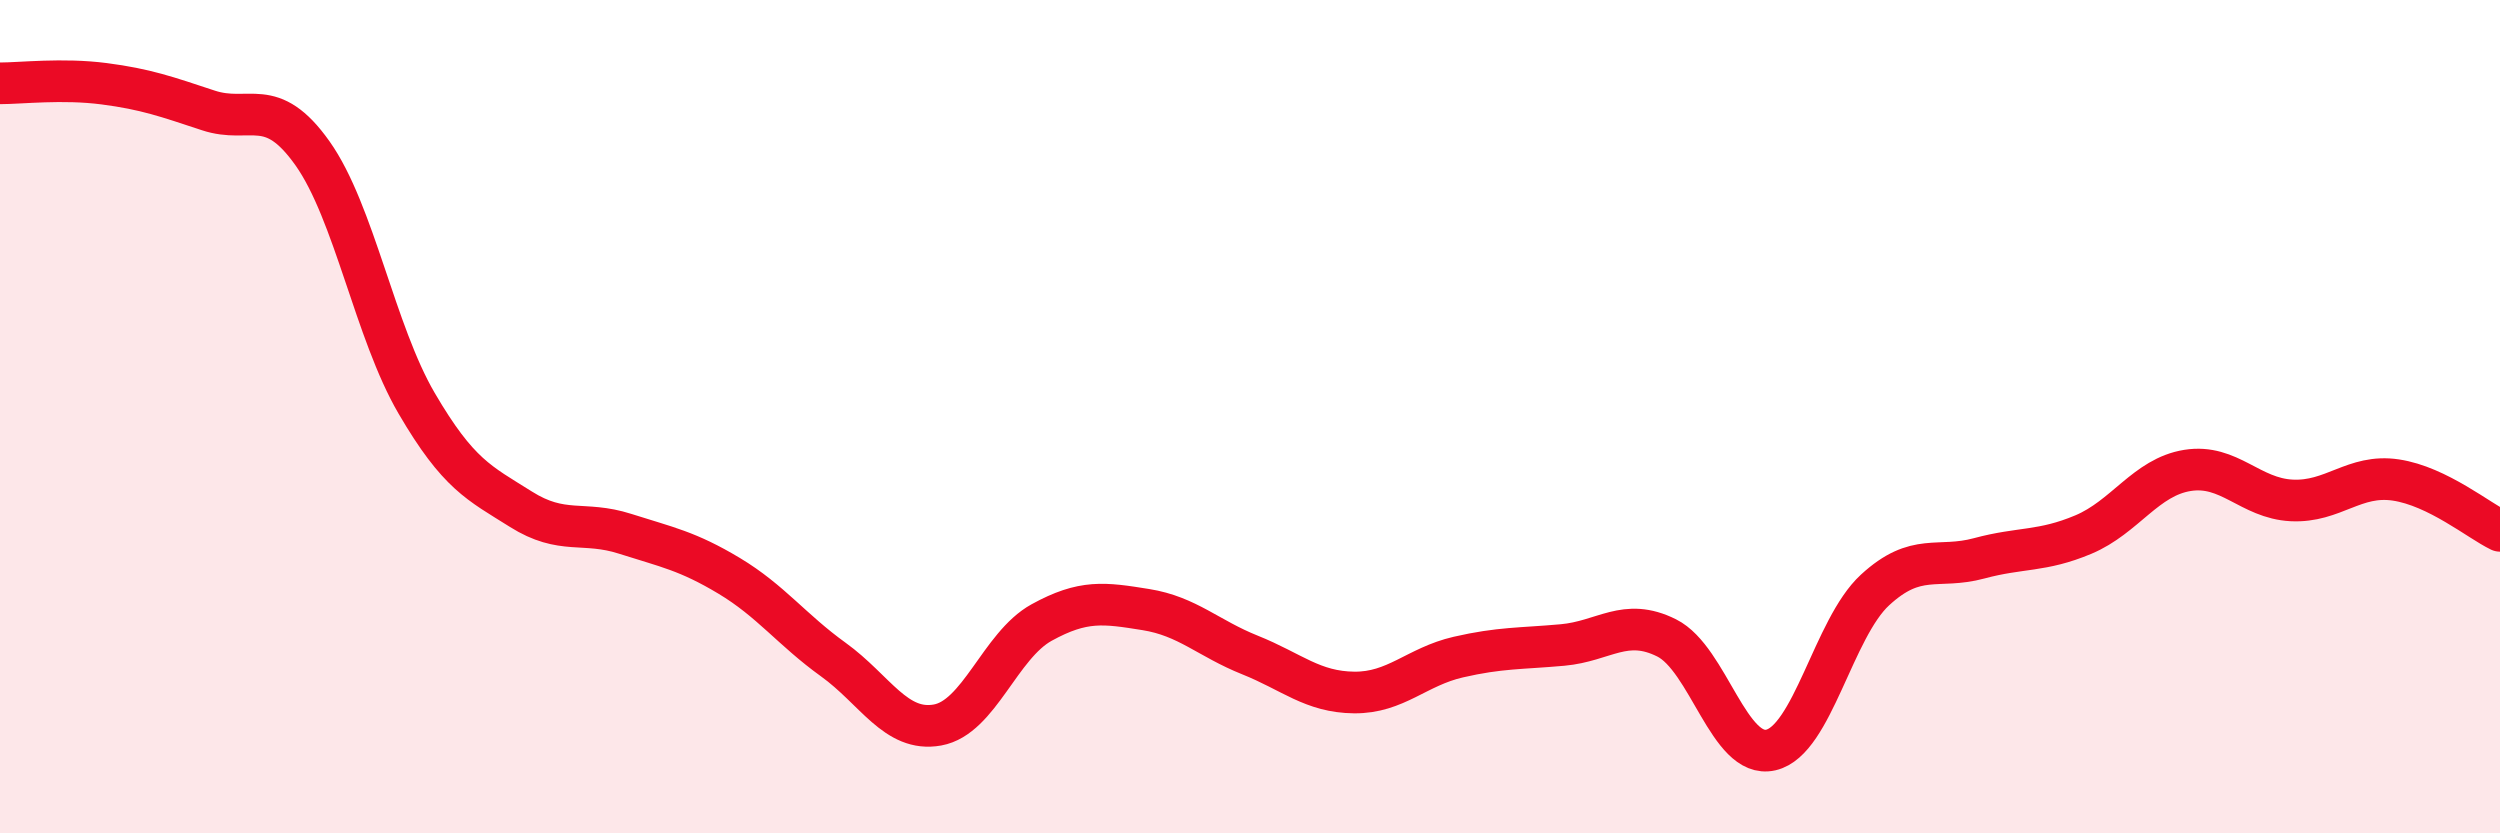
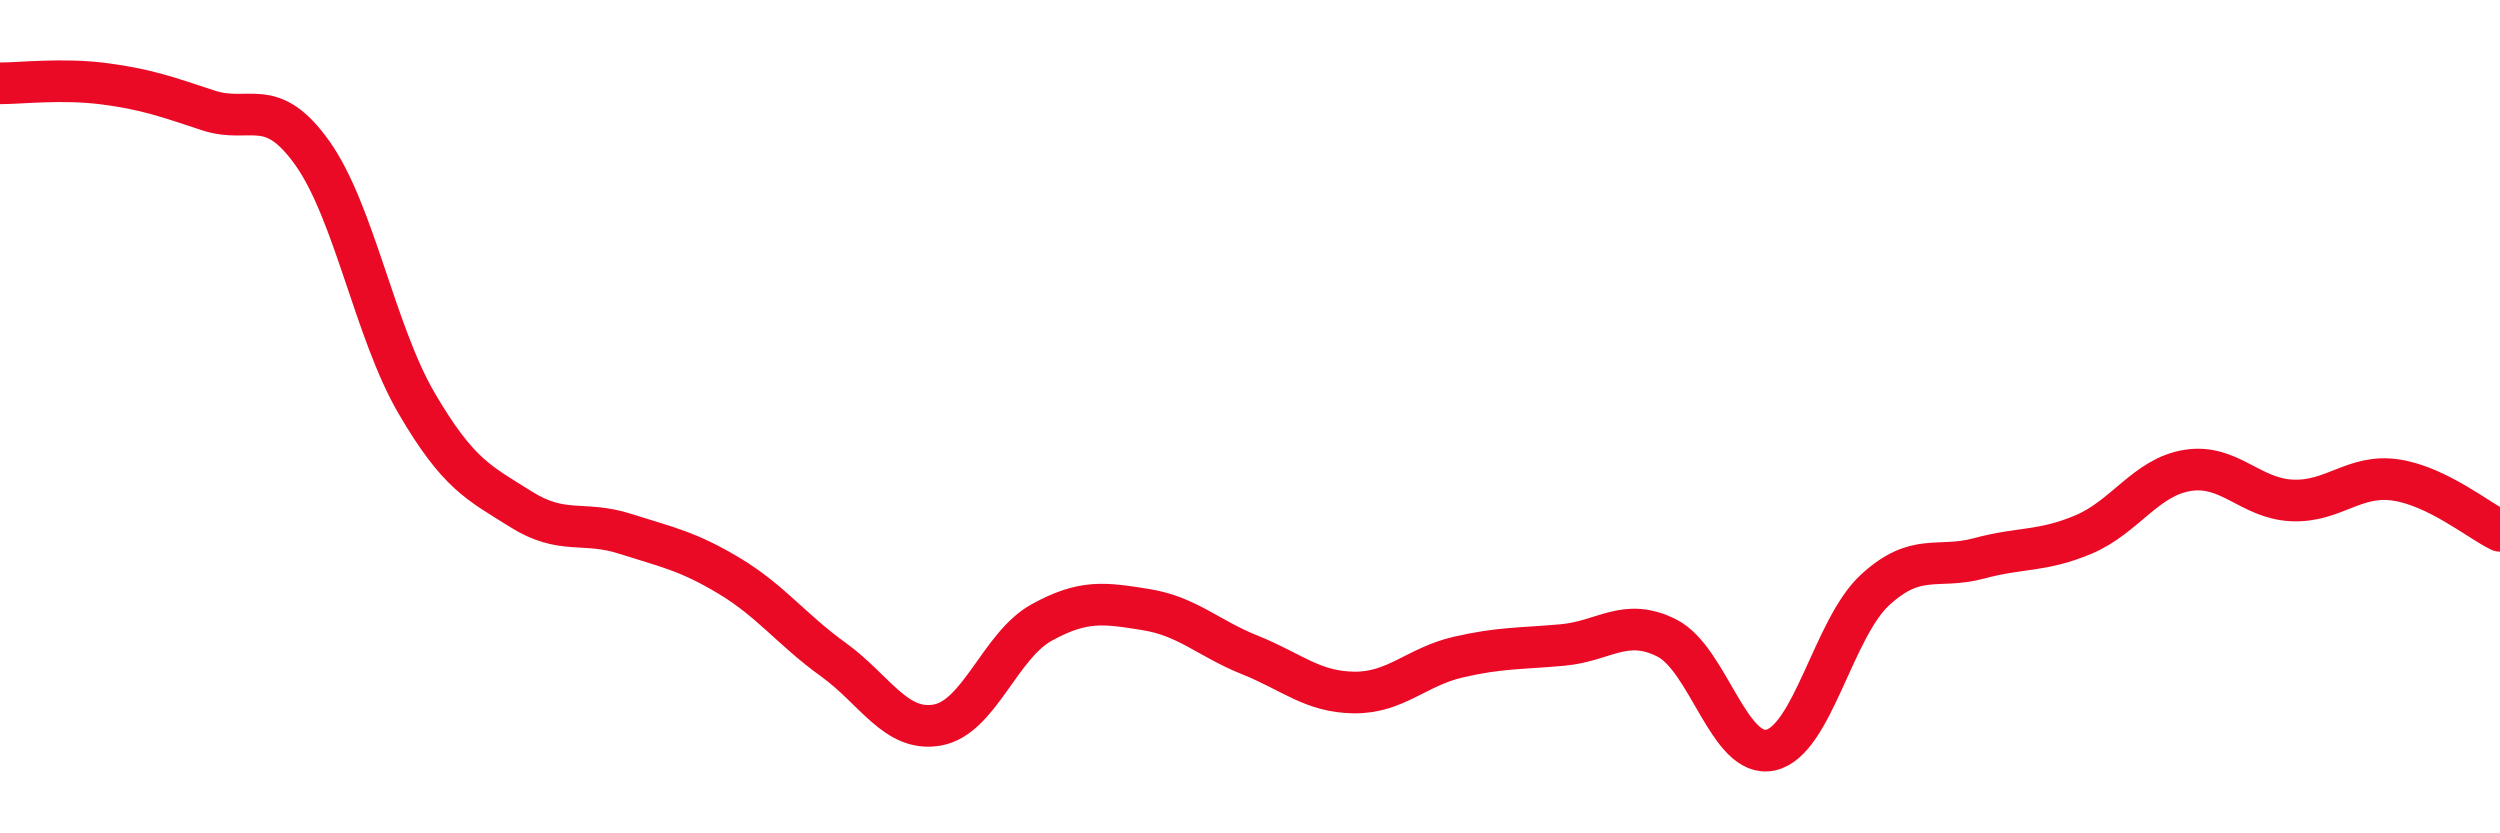
<svg xmlns="http://www.w3.org/2000/svg" width="60" height="20" viewBox="0 0 60 20">
-   <path d="M 0,2 C 0.5,2 1.5,1.88 2.5,2.01 C 3.5,2.14 4,2.32 5,2.65 C 6,2.98 6.5,2.27 7.5,3.68 C 8.5,5.09 9,7.97 10,9.68 C 11,11.39 11.5,11.59 12.5,12.22 C 13.5,12.85 14,12.49 15,12.81 C 16,13.13 16.5,13.22 17.5,13.82 C 18.5,14.42 19,15.11 20,15.83 C 21,16.55 21.5,17.58 22.5,17.4 C 23.5,17.22 24,15.49 25,14.94 C 26,14.39 26.5,14.47 27.5,14.63 C 28.5,14.79 29,15.32 30,15.72 C 31,16.12 31.5,16.61 32.5,16.62 C 33.5,16.63 34,16 35,15.77 C 36,15.54 36.5,15.57 37.5,15.48 C 38.5,15.39 39,14.81 40,15.31 C 41,15.81 41.5,18.23 42.5,18 C 43.5,17.77 44,15.08 45,14.16 C 46,13.24 46.5,13.67 47.5,13.4 C 48.5,13.13 49,13.25 50,12.83 C 51,12.41 51.5,11.45 52.5,11.29 C 53.5,11.13 54,11.96 55,12.01 C 56,12.06 56.5,11.37 57.5,11.52 C 58.5,11.67 59.5,12.5 60,12.74L60 20L0 20Z" fill="#EB0A25" opacity="0.1" stroke-linecap="round" stroke-linejoin="round" />
  <path d="M 0,2 C 0.5,2 1.5,1.88 2.5,2.01 C 3.5,2.14 4,2.32 5,2.65 C 6,2.98 6.5,2.27 7.5,3.68 C 8.5,5.09 9,7.97 10,9.68 C 11,11.39 11.5,11.59 12.5,12.22 C 13.5,12.85 14,12.49 15,12.81 C 16,13.13 16.5,13.22 17.5,13.82 C 18.5,14.42 19,15.11 20,15.83 C 21,16.55 21.5,17.58 22.5,17.4 C 23.5,17.22 24,15.49 25,14.94 C 26,14.39 26.5,14.47 27.5,14.63 C 28.5,14.79 29,15.32 30,15.72 C 31,16.12 31.5,16.61 32.5,16.62 C 33.5,16.63 34,16 35,15.77 C 36,15.54 36.5,15.57 37.5,15.48 C 38.5,15.39 39,14.81 40,15.31 C 41,15.81 41.5,18.23 42.5,18 C 43.5,17.77 44,15.08 45,14.16 C 46,13.24 46.5,13.67 47.5,13.4 C 48.5,13.13 49,13.25 50,12.83 C 51,12.41 51.5,11.45 52.5,11.29 C 53.5,11.13 54,11.96 55,12.01 C 56,12.06 56.5,11.37 57.5,11.52 C 58.5,11.67 59.5,12.5 60,12.74" stroke="#EB0A25" stroke-width="1" fill="none" stroke-linecap="round" stroke-linejoin="round" />
</svg>